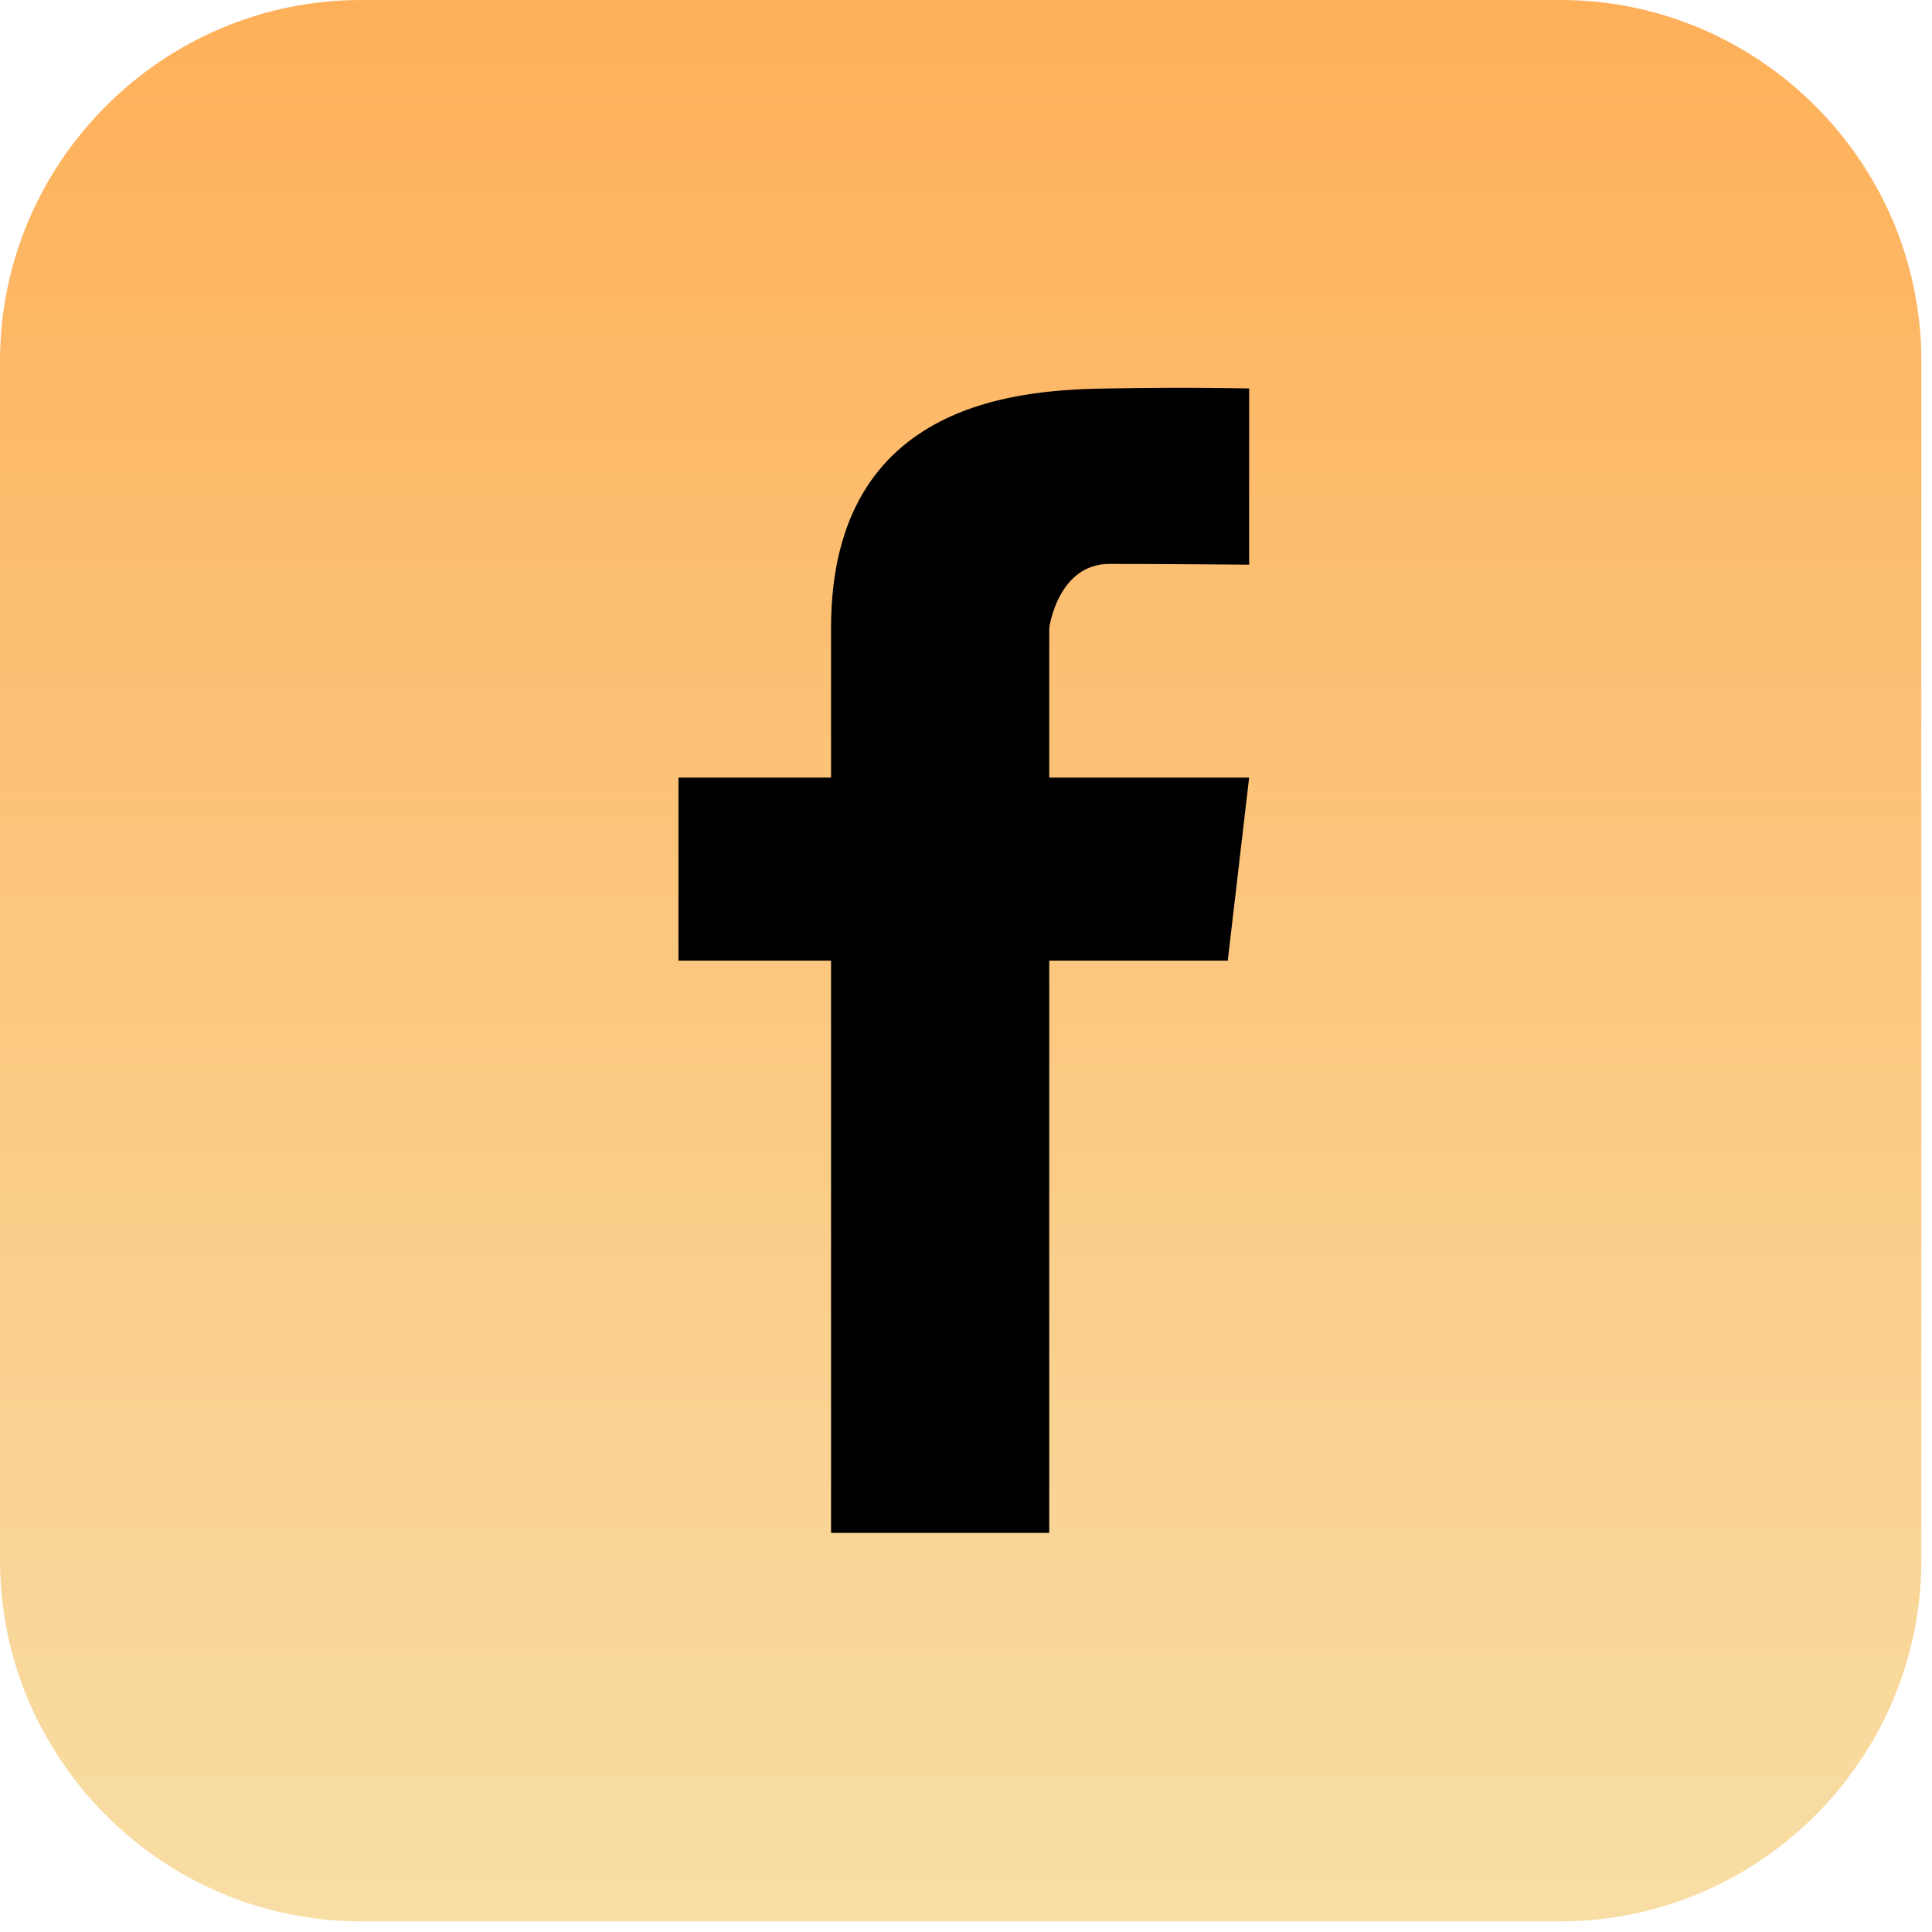
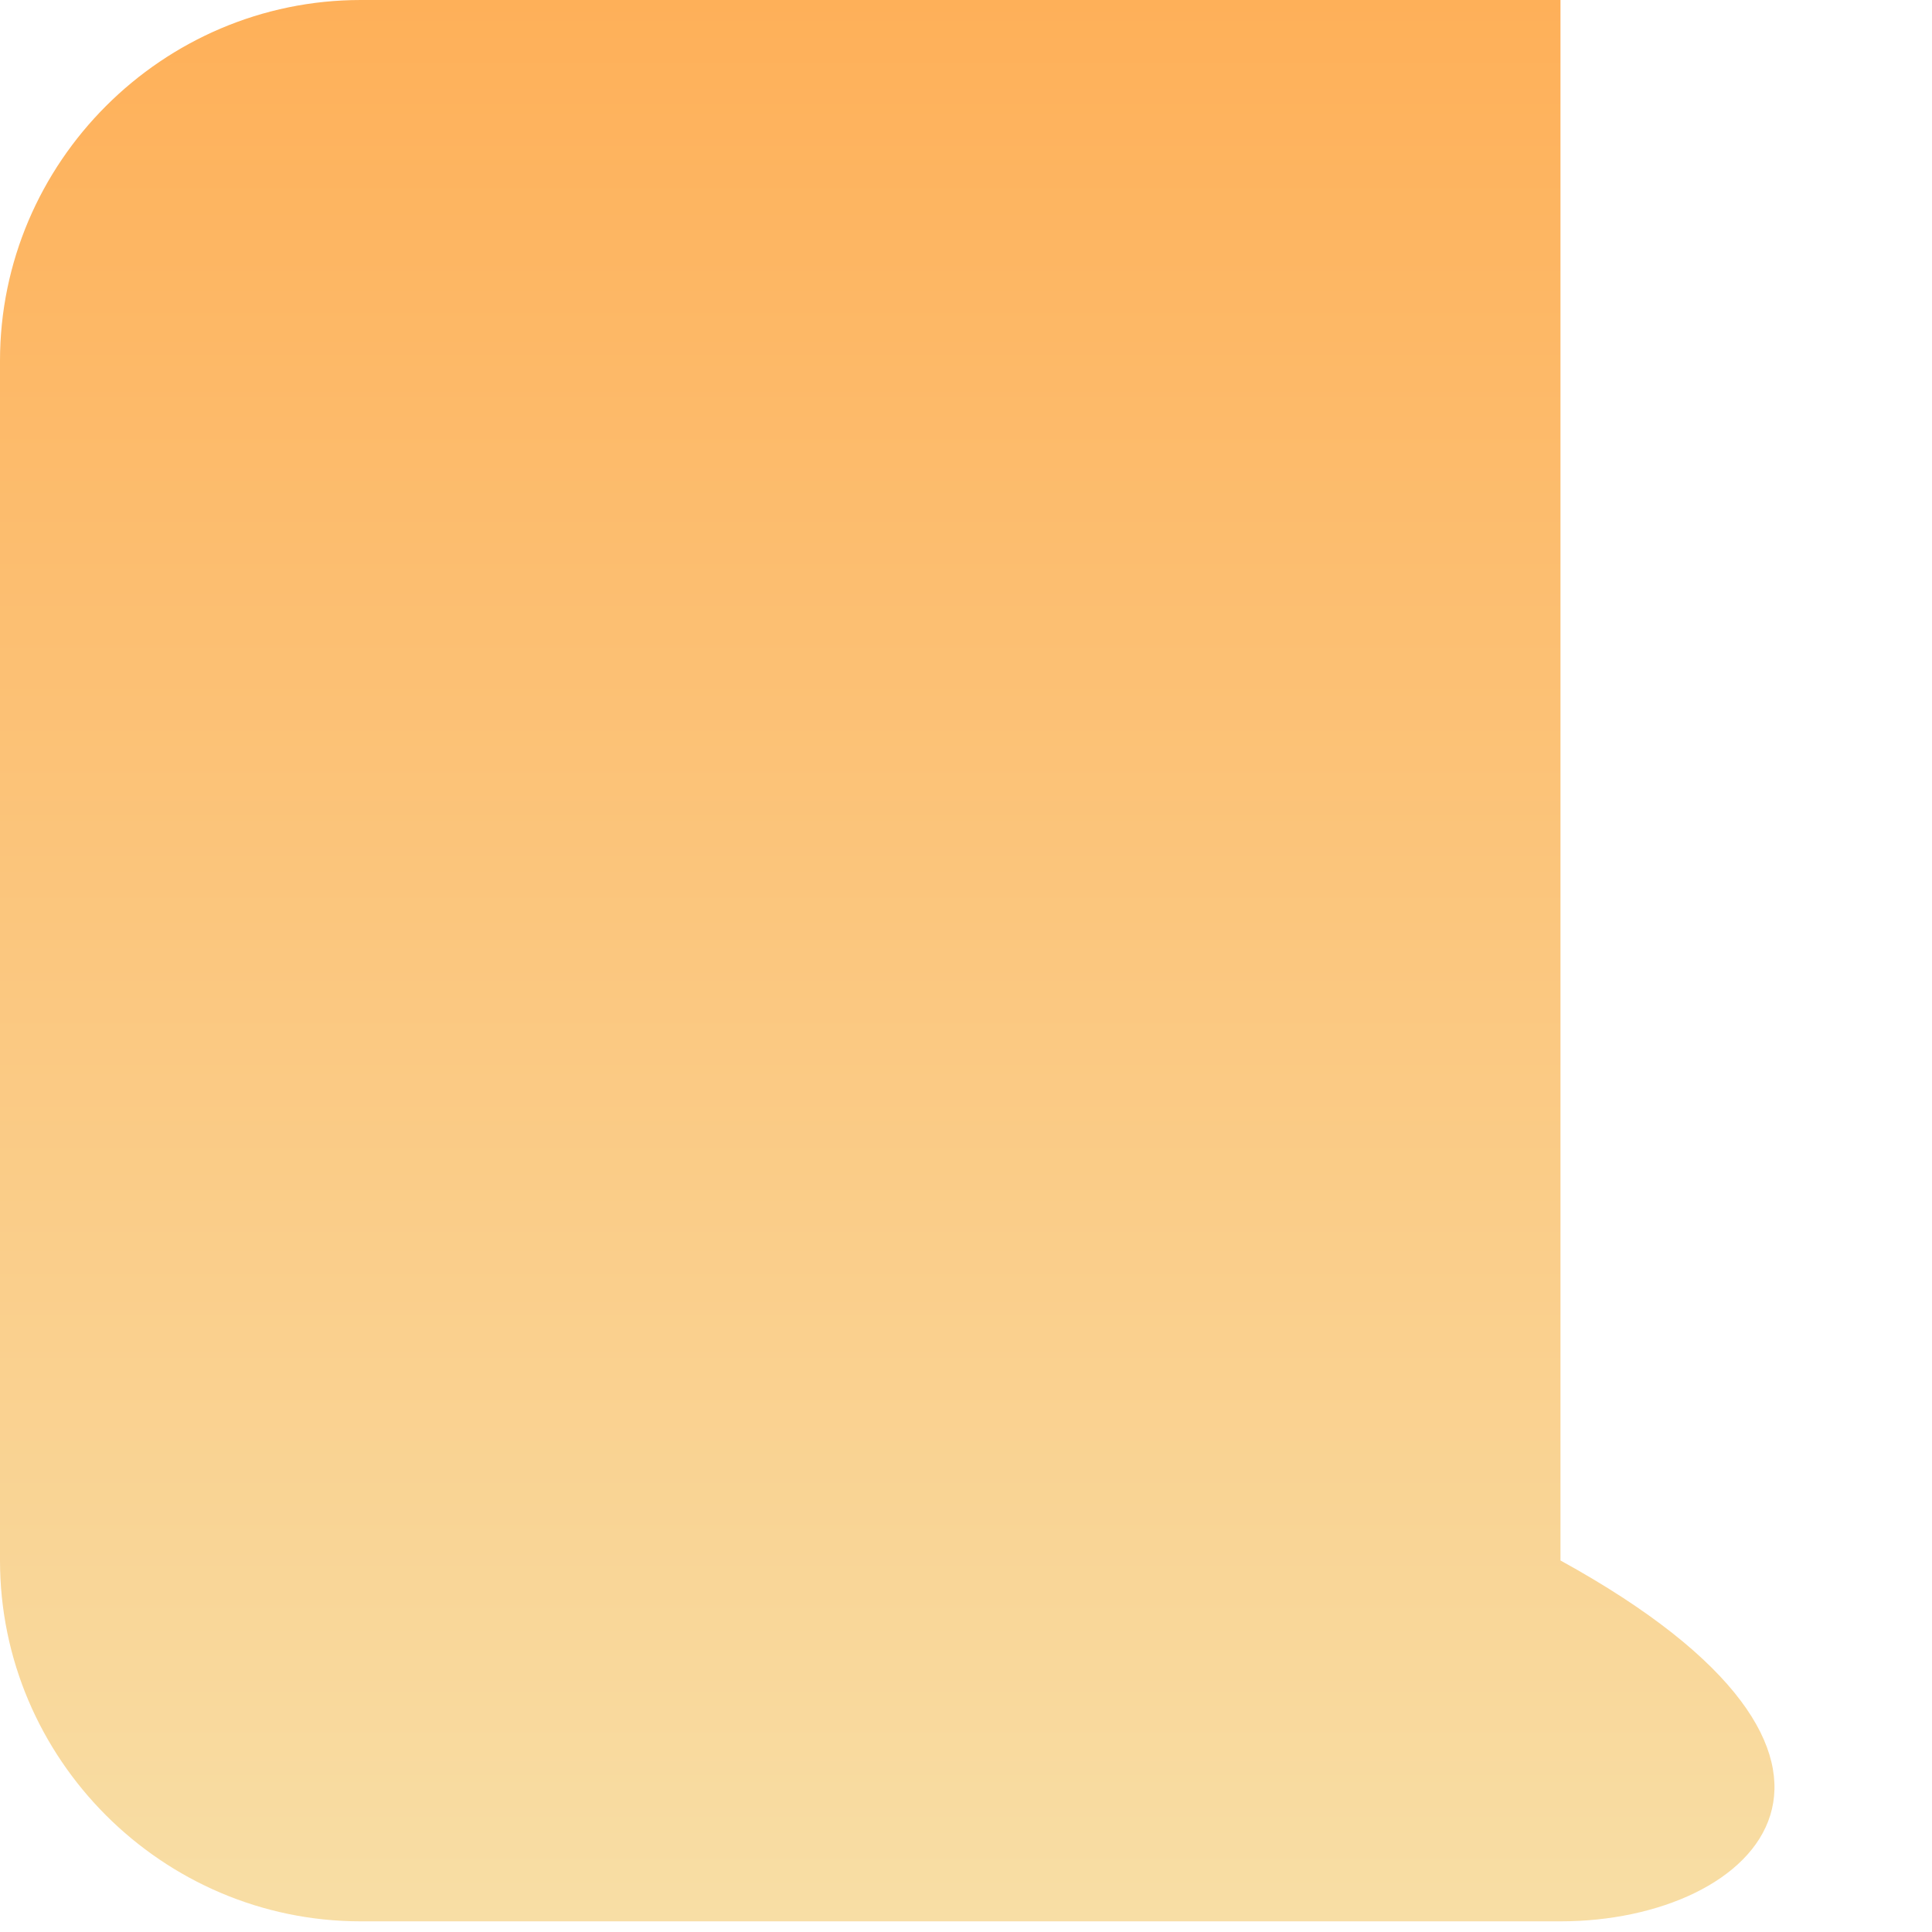
<svg xmlns="http://www.w3.org/2000/svg" width="60" height="60" viewBox="0 0 60 60" fill="none">
-   <path d="M11.207 0H48.462C54.626 0 59.669 5.043 59.669 11.207V48.462C59.669 54.626 54.626 59.669 48.462 59.669H11.207C5.043 59.669 0 54.626 0 48.462V11.206C0 5.043 5.043 0 11.207 0Z" fill="url(#paint0_linear_5_609)" />
-   <path d="M34.457 17.513C36.068 17.513 38.793 17.537 38.793 17.537V12.064C38.793 12.064 36.898 12.017 34.41 12.064C31.922 12.111 25.809 12.301 25.809 19.504V24.148H21.07V29.834H25.809V47.604H32.585V29.834H38.129L38.793 24.148H32.585V19.504C32.585 19.504 32.846 17.513 34.457 17.513Z" fill="black" />
+   <path d="M11.207 0H48.462V48.462C59.669 54.626 54.626 59.669 48.462 59.669H11.207C5.043 59.669 0 54.626 0 48.462V11.206C0 5.043 5.043 0 11.207 0Z" fill="url(#paint0_linear_5_609)" />
  <defs>
    <linearGradient id="paint0_linear_5_609" x1="29.834" y1="0" x2="29.834" y2="59.669" gradientUnits="userSpaceOnUse">
      <stop stop-color="#FEB059" />
      <stop offset="1" stop-color="#F8DEA5" />
    </linearGradient>
  </defs>
</svg>